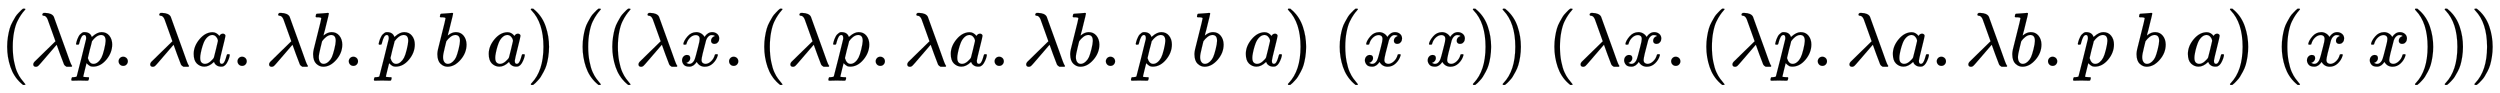
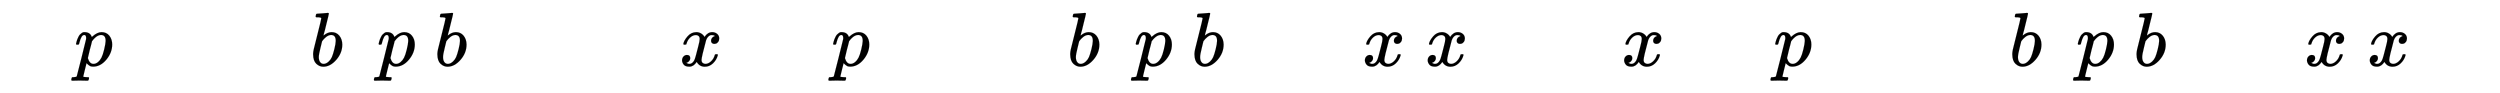
<svg xmlns="http://www.w3.org/2000/svg" xmlns:xlink="http://www.w3.org/1999/xlink" width="76.082ex" height="2.843ex" style="vertical-align: -0.838ex;" viewBox="0 -863.1 32757.3 1223.9" role="img" focusable="false" aria-labelledby="MathJax-SVG-1-Title">
  <title id="MathJax-SVG-1-Title">left parenthesis lamda p period lamda a period lamda b period p b a right parenthesis left parenthesis left parenthesis lamda x period left parenthesis lamda p period lamda a period lamda b period p b a right parenthesis left parenthesis x x right parenthesis right parenthesis left parenthesis lamda x period left parenthesis lamda p period lamda a period lamda b period p b a right parenthesis left parenthesis x x right parenthesis right parenthesis right parenthesis</title>
  <defs aria-hidden="true">
-     <path stroke-width="1" id="E1-MJMAIN-28" d="M94 250Q94 319 104 381T127 488T164 576T202 643T244 695T277 729T302 750H315H319Q333 750 333 741Q333 738 316 720T275 667T226 581T184 443T167 250T184 58T225 -81T274 -167T316 -220T333 -241Q333 -250 318 -250H315H302L274 -226Q180 -141 137 -14T94 250Z" />
-     <path stroke-width="1" id="E1-MJMATHI-3BB" d="M166 673Q166 685 183 694H202Q292 691 316 644Q322 629 373 486T474 207T524 67Q531 47 537 34T546 15T551 6T555 2T556 -2T550 -11H482Q457 3 450 18T399 152L354 277L340 262Q327 246 293 207T236 141Q211 112 174 69Q123 9 111 -1T83 -12Q47 -12 47 20Q47 37 61 52T199 187Q229 216 266 252T321 306L338 322Q338 323 288 462T234 612Q214 657 183 657Q166 657 166 673Z" />
    <path stroke-width="1" id="E1-MJMATHI-70" d="M23 287Q24 290 25 295T30 317T40 348T55 381T75 411T101 433T134 442Q209 442 230 378L240 387Q302 442 358 442Q423 442 460 395T497 281Q497 173 421 82T249 -10Q227 -10 210 -4Q199 1 187 11T168 28L161 36Q160 35 139 -51T118 -138Q118 -144 126 -145T163 -148H188Q194 -155 194 -157T191 -175Q188 -187 185 -190T172 -194Q170 -194 161 -194T127 -193T65 -192Q-5 -192 -24 -194H-32Q-39 -187 -39 -183Q-37 -156 -26 -148H-6Q28 -147 33 -136Q36 -130 94 103T155 350Q156 355 156 364Q156 405 131 405Q109 405 94 377T71 316T59 280Q57 278 43 278H29Q23 284 23 287ZM178 102Q200 26 252 26Q282 26 310 49T356 107Q374 141 392 215T411 325V331Q411 405 350 405Q339 405 328 402T306 393T286 380T269 365T254 350T243 336T235 326L232 322Q232 321 229 308T218 264T204 212Q178 106 178 102Z" />
-     <path stroke-width="1" id="E1-MJMAIN-2E" d="M78 60Q78 84 95 102T138 120Q162 120 180 104T199 61Q199 36 182 18T139 0T96 17T78 60Z" />
-     <path stroke-width="1" id="E1-MJMATHI-61" d="M33 157Q33 258 109 349T280 441Q331 441 370 392Q386 422 416 422Q429 422 439 414T449 394Q449 381 412 234T374 68Q374 43 381 35T402 26Q411 27 422 35Q443 55 463 131Q469 151 473 152Q475 153 483 153H487Q506 153 506 144Q506 138 501 117T481 63T449 13Q436 0 417 -8Q409 -10 393 -10Q359 -10 336 5T306 36L300 51Q299 52 296 50Q294 48 292 46Q233 -10 172 -10Q117 -10 75 30T33 157ZM351 328Q351 334 346 350T323 385T277 405Q242 405 210 374T160 293Q131 214 119 129Q119 126 119 118T118 106Q118 61 136 44T179 26Q217 26 254 59T298 110Q300 114 325 217T351 328Z" />
    <path stroke-width="1" id="E1-MJMATHI-62" d="M73 647Q73 657 77 670T89 683Q90 683 161 688T234 694Q246 694 246 685T212 542Q204 508 195 472T180 418L176 399Q176 396 182 402Q231 442 283 442Q345 442 383 396T422 280Q422 169 343 79T173 -11Q123 -11 82 27T40 150V159Q40 180 48 217T97 414Q147 611 147 623T109 637Q104 637 101 637H96Q86 637 83 637T76 640T73 647ZM336 325V331Q336 405 275 405Q258 405 240 397T207 376T181 352T163 330L157 322L136 236Q114 150 114 114Q114 66 138 42Q154 26 178 26Q211 26 245 58Q270 81 285 114T318 219Q336 291 336 325Z" />
-     <path stroke-width="1" id="E1-MJMAIN-29" d="M60 749L64 750Q69 750 74 750H86L114 726Q208 641 251 514T294 250Q294 182 284 119T261 12T224 -76T186 -143T145 -194T113 -227T90 -246Q87 -249 86 -250H74Q66 -250 63 -250T58 -247T55 -238Q56 -237 66 -225Q221 -64 221 250T66 725Q56 737 55 738Q55 746 60 749Z" />
    <path stroke-width="1" id="E1-MJMATHI-78" d="M52 289Q59 331 106 386T222 442Q257 442 286 424T329 379Q371 442 430 442Q467 442 494 420T522 361Q522 332 508 314T481 292T458 288Q439 288 427 299T415 328Q415 374 465 391Q454 404 425 404Q412 404 406 402Q368 386 350 336Q290 115 290 78Q290 50 306 38T341 26Q378 26 414 59T463 140Q466 150 469 151T485 153H489Q504 153 504 145Q504 144 502 134Q486 77 440 33T333 -11Q263 -11 227 52Q186 -10 133 -10H127Q78 -10 57 16T35 71Q35 103 54 123T99 143Q142 143 142 101Q142 81 130 66T107 46T94 41L91 40Q91 39 97 36T113 29T132 26Q168 26 194 71Q203 87 217 139T245 247T261 313Q266 340 266 352Q266 380 251 392T217 404Q177 404 142 372T93 290Q91 281 88 280T72 278H58Q52 284 52 289Z" />
  </defs>
  <g stroke="currentColor" fill="currentColor" stroke-width="0" transform="matrix(1 0 0 -1 0 0)" aria-hidden="true">
    <use xlink:href="#E1-MJMAIN-28" x="0" y="0" />
    <use xlink:href="#E1-MJMATHI-3BB" x="389" y="0" />
    <use xlink:href="#E1-MJMATHI-70" x="973" y="0" />
    <use xlink:href="#E1-MJMAIN-2E" x="1476" y="0" />
    <use xlink:href="#E1-MJMATHI-3BB" x="1921" y="0" />
    <use xlink:href="#E1-MJMATHI-61" x="2505" y="0" />
    <use xlink:href="#E1-MJMAIN-2E" x="3034" y="0" />
    <use xlink:href="#E1-MJMATHI-3BB" x="3479" y="0" />
    <use xlink:href="#E1-MJMATHI-62" x="4063" y="0" />
    <use xlink:href="#E1-MJMAIN-2E" x="4492" y="0" />
    <use xlink:href="#E1-MJMATHI-70" x="4938" y="0" />
    <use xlink:href="#E1-MJMATHI-62" x="5691" y="0" />
    <use xlink:href="#E1-MJMATHI-61" x="6371" y="0" />
    <use xlink:href="#E1-MJMAIN-29" x="6900" y="0" />
    <use xlink:href="#E1-MJMAIN-28" x="7540" y="0" />
    <use xlink:href="#E1-MJMAIN-28" x="7929" y="0" />
    <use xlink:href="#E1-MJMATHI-3BB" x="8319" y="0" />
    <use xlink:href="#E1-MJMATHI-78" x="8902" y="0" />
    <use xlink:href="#E1-MJMAIN-2E" x="9475" y="0" />
    <use xlink:href="#E1-MJMAIN-28" x="9920" y="0" />
    <use xlink:href="#E1-MJMATHI-3BB" x="10309" y="0" />
    <use xlink:href="#E1-MJMATHI-70" x="10893" y="0" />
    <use xlink:href="#E1-MJMAIN-2E" x="11396" y="0" />
    <use xlink:href="#E1-MJMATHI-3BB" x="11841" y="0" />
    <use xlink:href="#E1-MJMATHI-61" x="12425" y="0" />
    <use xlink:href="#E1-MJMAIN-2E" x="12954" y="0" />
    <use xlink:href="#E1-MJMATHI-3BB" x="13399" y="0" />
    <use xlink:href="#E1-MJMATHI-62" x="13983" y="0" />
    <use xlink:href="#E1-MJMAIN-2E" x="14412" y="0" />
    <use xlink:href="#E1-MJMATHI-70" x="14858" y="0" />
    <use xlink:href="#E1-MJMATHI-62" x="15611" y="0" />
    <use xlink:href="#E1-MJMATHI-61" x="16291" y="0" />
    <use xlink:href="#E1-MJMAIN-29" x="16820" y="0" />
    <use xlink:href="#E1-MJMAIN-28" x="17460" y="0" />
    <use xlink:href="#E1-MJMATHI-78" x="17849" y="0" />
    <use xlink:href="#E1-MJMATHI-78" x="18672" y="0" />
    <use xlink:href="#E1-MJMAIN-29" x="19244" y="0" />
    <use xlink:href="#E1-MJMAIN-29" x="19634" y="0" />
    <use xlink:href="#E1-MJMAIN-28" x="20273" y="0" />
    <use xlink:href="#E1-MJMATHI-3BB" x="20663" y="0" />
    <use xlink:href="#E1-MJMATHI-78" x="21246" y="0" />
    <use xlink:href="#E1-MJMAIN-2E" x="21819" y="0" />
    <use xlink:href="#E1-MJMAIN-28" x="22264" y="0" />
    <use xlink:href="#E1-MJMATHI-3BB" x="22653" y="0" />
    <use xlink:href="#E1-MJMATHI-70" x="23237" y="0" />
    <use xlink:href="#E1-MJMAIN-2E" x="23740" y="0" />
    <use xlink:href="#E1-MJMATHI-3BB" x="24186" y="0" />
    <use xlink:href="#E1-MJMATHI-61" x="24769" y="0" />
    <use xlink:href="#E1-MJMAIN-2E" x="25299" y="0" />
    <use xlink:href="#E1-MJMATHI-3BB" x="25744" y="0" />
    <use xlink:href="#E1-MJMATHI-62" x="26327" y="0" />
    <use xlink:href="#E1-MJMAIN-2E" x="26757" y="0" />
    <use xlink:href="#E1-MJMATHI-70" x="27202" y="0" />
    <use xlink:href="#E1-MJMATHI-62" x="27955" y="0" />
    <use xlink:href="#E1-MJMATHI-61" x="28635" y="0" />
    <use xlink:href="#E1-MJMAIN-29" x="29164" y="0" />
    <use xlink:href="#E1-MJMAIN-28" x="29804" y="0" />
    <use xlink:href="#E1-MJMATHI-78" x="30193" y="0" />
    <use xlink:href="#E1-MJMATHI-78" x="31016" y="0" />
    <use xlink:href="#E1-MJMAIN-29" x="31588" y="0" />
    <use xlink:href="#E1-MJMAIN-29" x="31978" y="0" />
    <use xlink:href="#E1-MJMAIN-29" x="32367" y="0" />
  </g>
</svg>